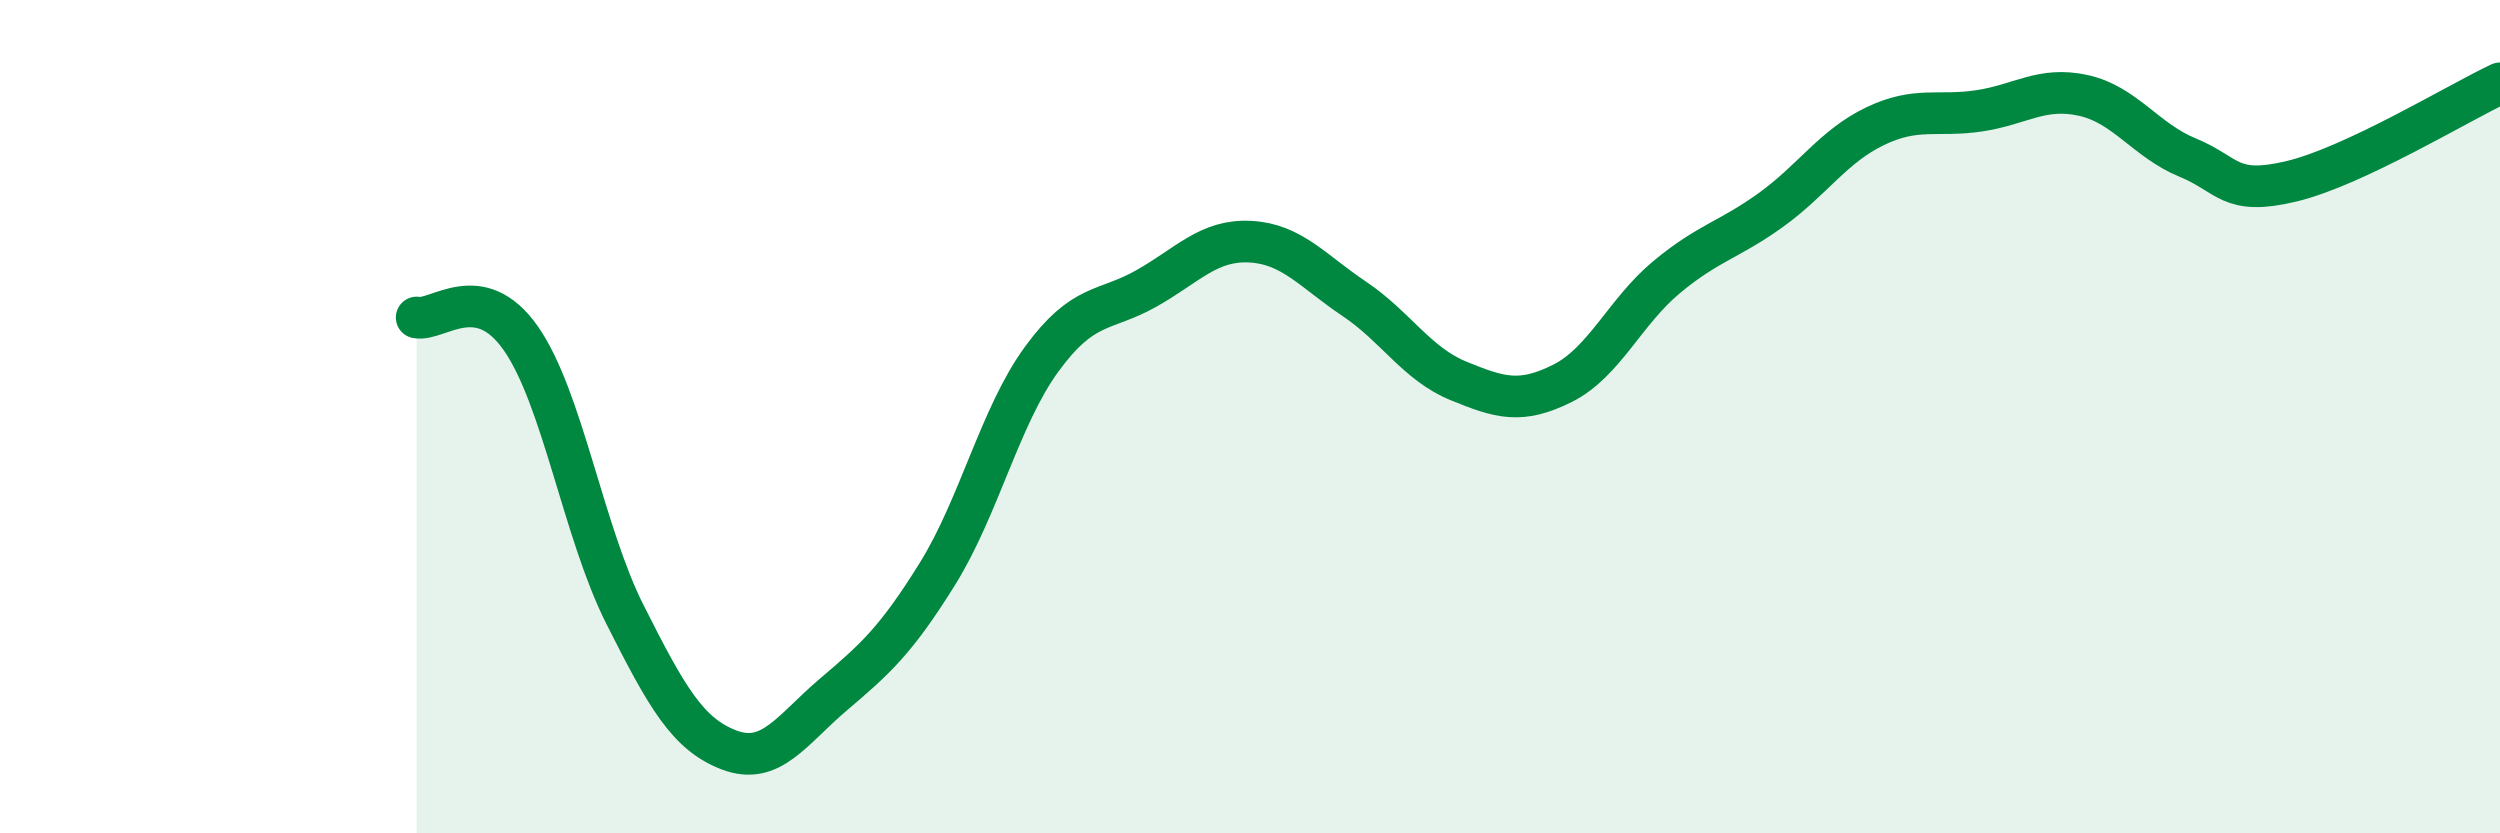
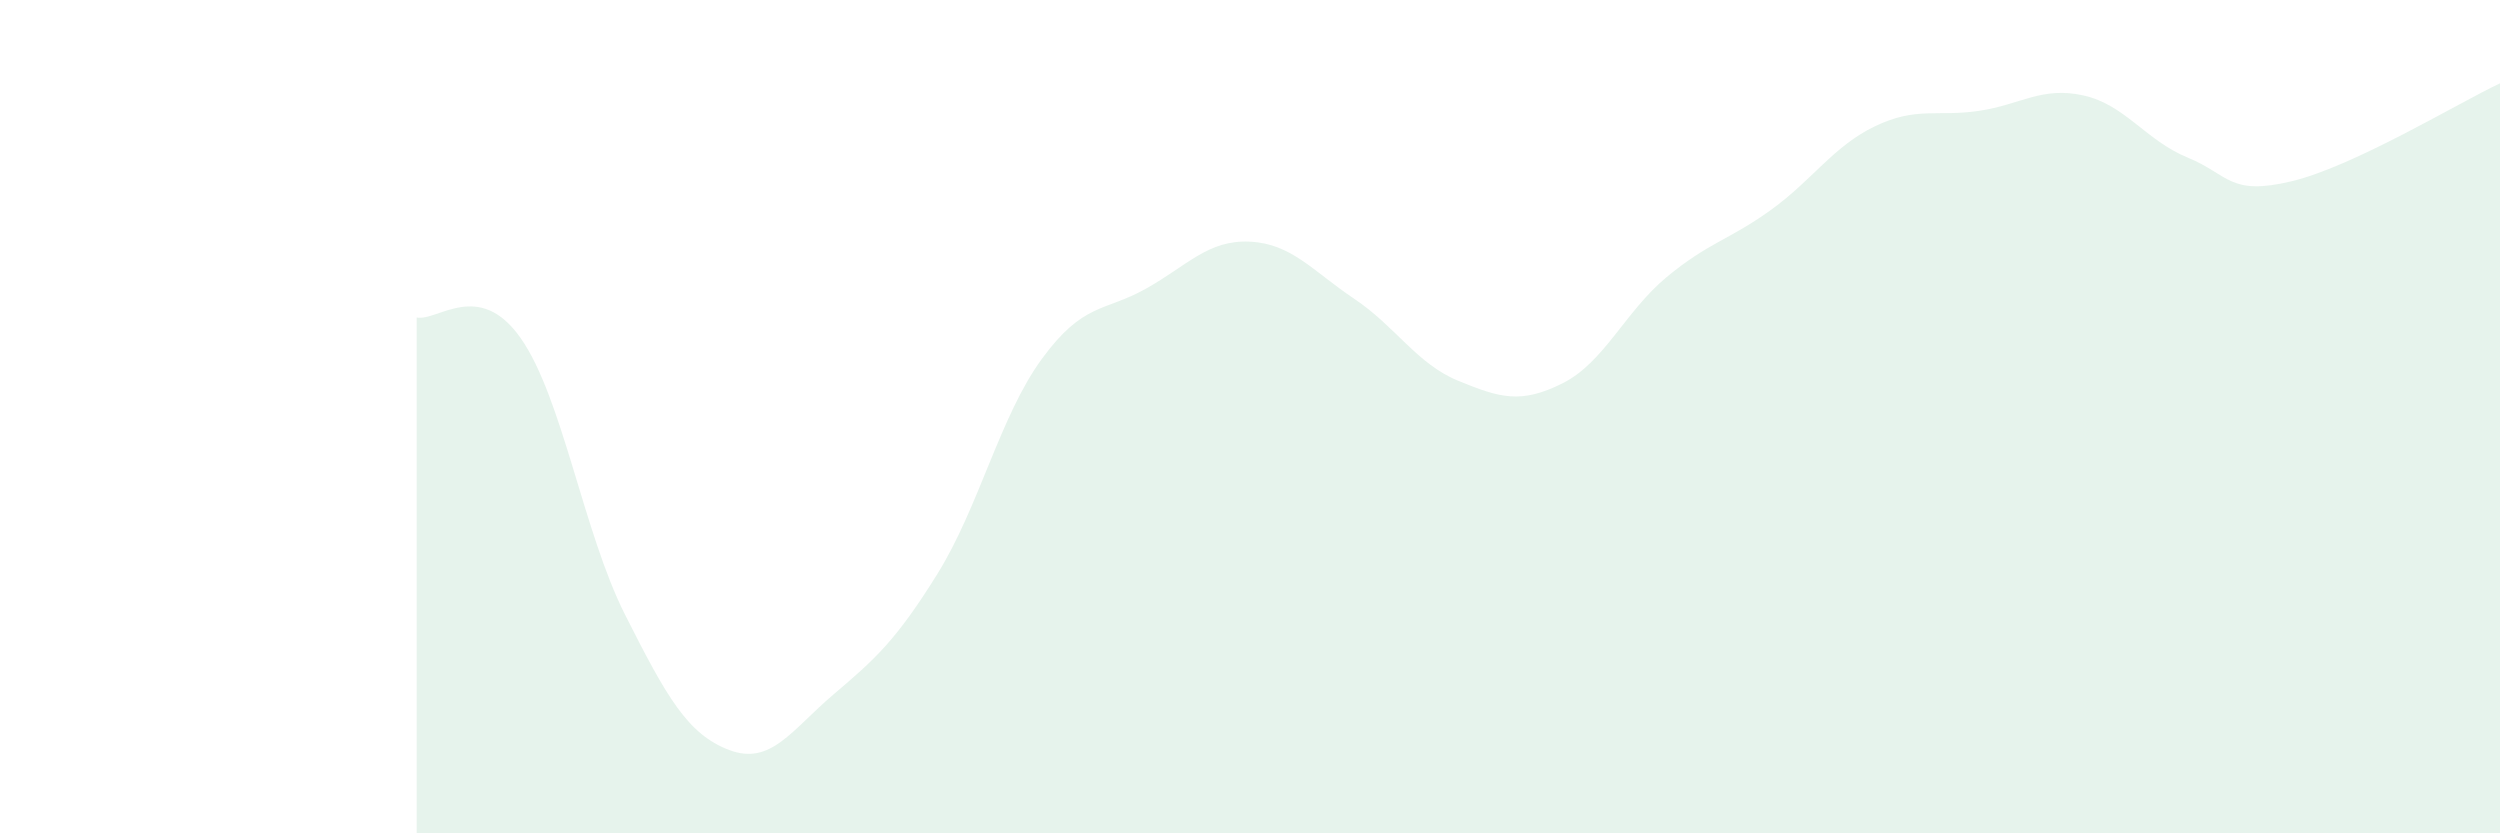
<svg xmlns="http://www.w3.org/2000/svg" width="60" height="20" viewBox="0 0 60 20">
  <path d="M 10,7.62 C 10.5,7.72 11.5,6.69 12.5,8.12 C 13.5,9.55 14,12.77 15,14.75 C 16,16.73 16.5,17.62 17.5,18 C 18.5,18.38 19,17.52 20,16.67 C 21,15.82 21.5,15.38 22.5,13.77 C 23.5,12.16 24,9.99 25,8.62 C 26,7.25 26.5,7.49 27.5,6.93 C 28.5,6.37 29,5.75 30,5.8 C 31,5.85 31.5,6.5 32.5,7.17 C 33.5,7.84 34,8.73 35,9.14 C 36,9.55 36.5,9.7 37.5,9.2 C 38.5,8.7 39,7.48 40,6.65 C 41,5.82 41.5,5.76 42.5,5.04 C 43.5,4.32 44,3.51 45,3.03 C 46,2.55 46.5,2.81 47.5,2.66 C 48.5,2.51 49,2.07 50,2.29 C 51,2.51 51.5,3.37 52.5,3.78 C 53.5,4.19 53.5,4.71 55,4.35 C 56.5,3.99 59,2.47 60,2L60 20L10 20Z" fill="#008740" opacity="0.1" stroke-linecap="round" stroke-linejoin="round" />
-   <path d="M 10,7.62 C 10.5,7.72 11.5,6.69 12.5,8.12 C 13.5,9.55 14,12.77 15,14.75 C 16,16.73 16.5,17.62 17.5,18 C 18.5,18.38 19,17.52 20,16.67 C 21,15.82 21.5,15.38 22.5,13.77 C 23.5,12.16 24,9.99 25,8.62 C 26,7.25 26.5,7.49 27.5,6.93 C 28.5,6.37 29,5.75 30,5.8 C 31,5.85 31.5,6.5 32.5,7.17 C 33.5,7.84 34,8.73 35,9.14 C 36,9.55 36.5,9.7 37.5,9.2 C 38.5,8.7 39,7.48 40,6.65 C 41,5.82 41.5,5.76 42.5,5.04 C 43.5,4.32 44,3.51 45,3.03 C 46,2.55 46.5,2.81 47.5,2.66 C 48.5,2.51 49,2.07 50,2.29 C 51,2.51 51.5,3.37 52.5,3.78 C 53.5,4.19 53.5,4.71 55,4.35 C 56.5,3.99 59,2.47 60,2" stroke="#008740" stroke-width="1" fill="none" stroke-linecap="round" stroke-linejoin="round" />
</svg>